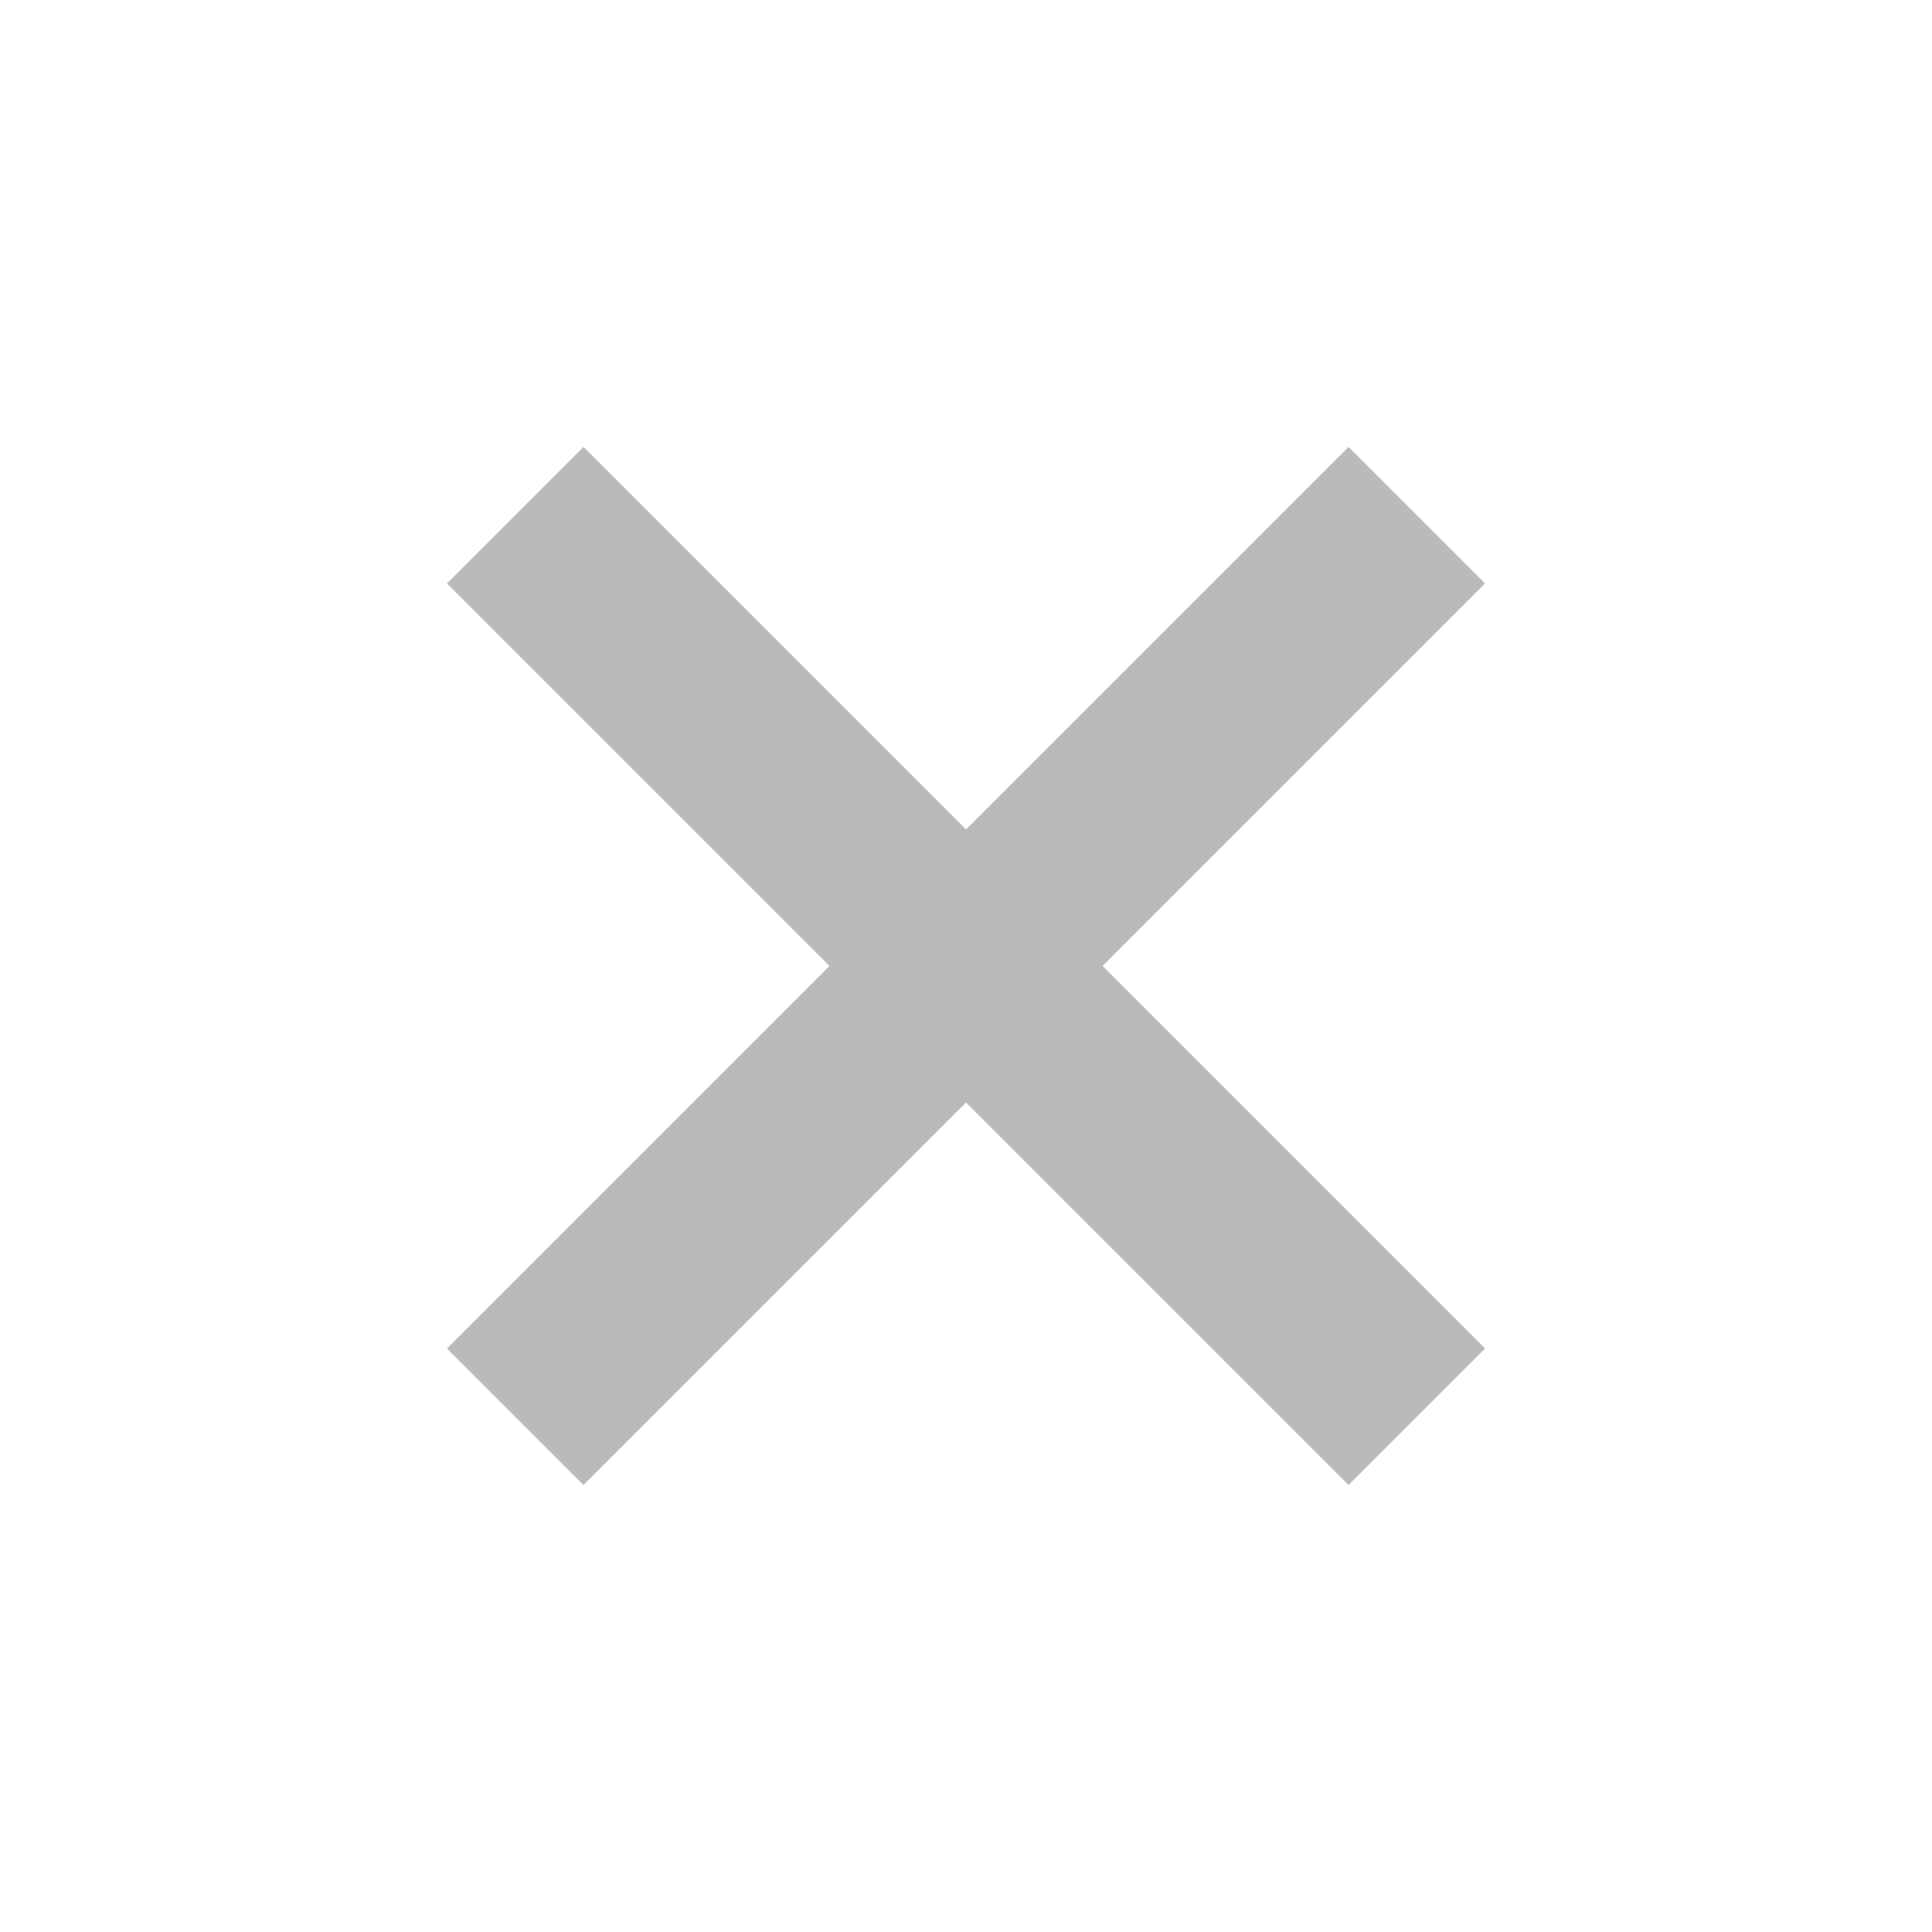
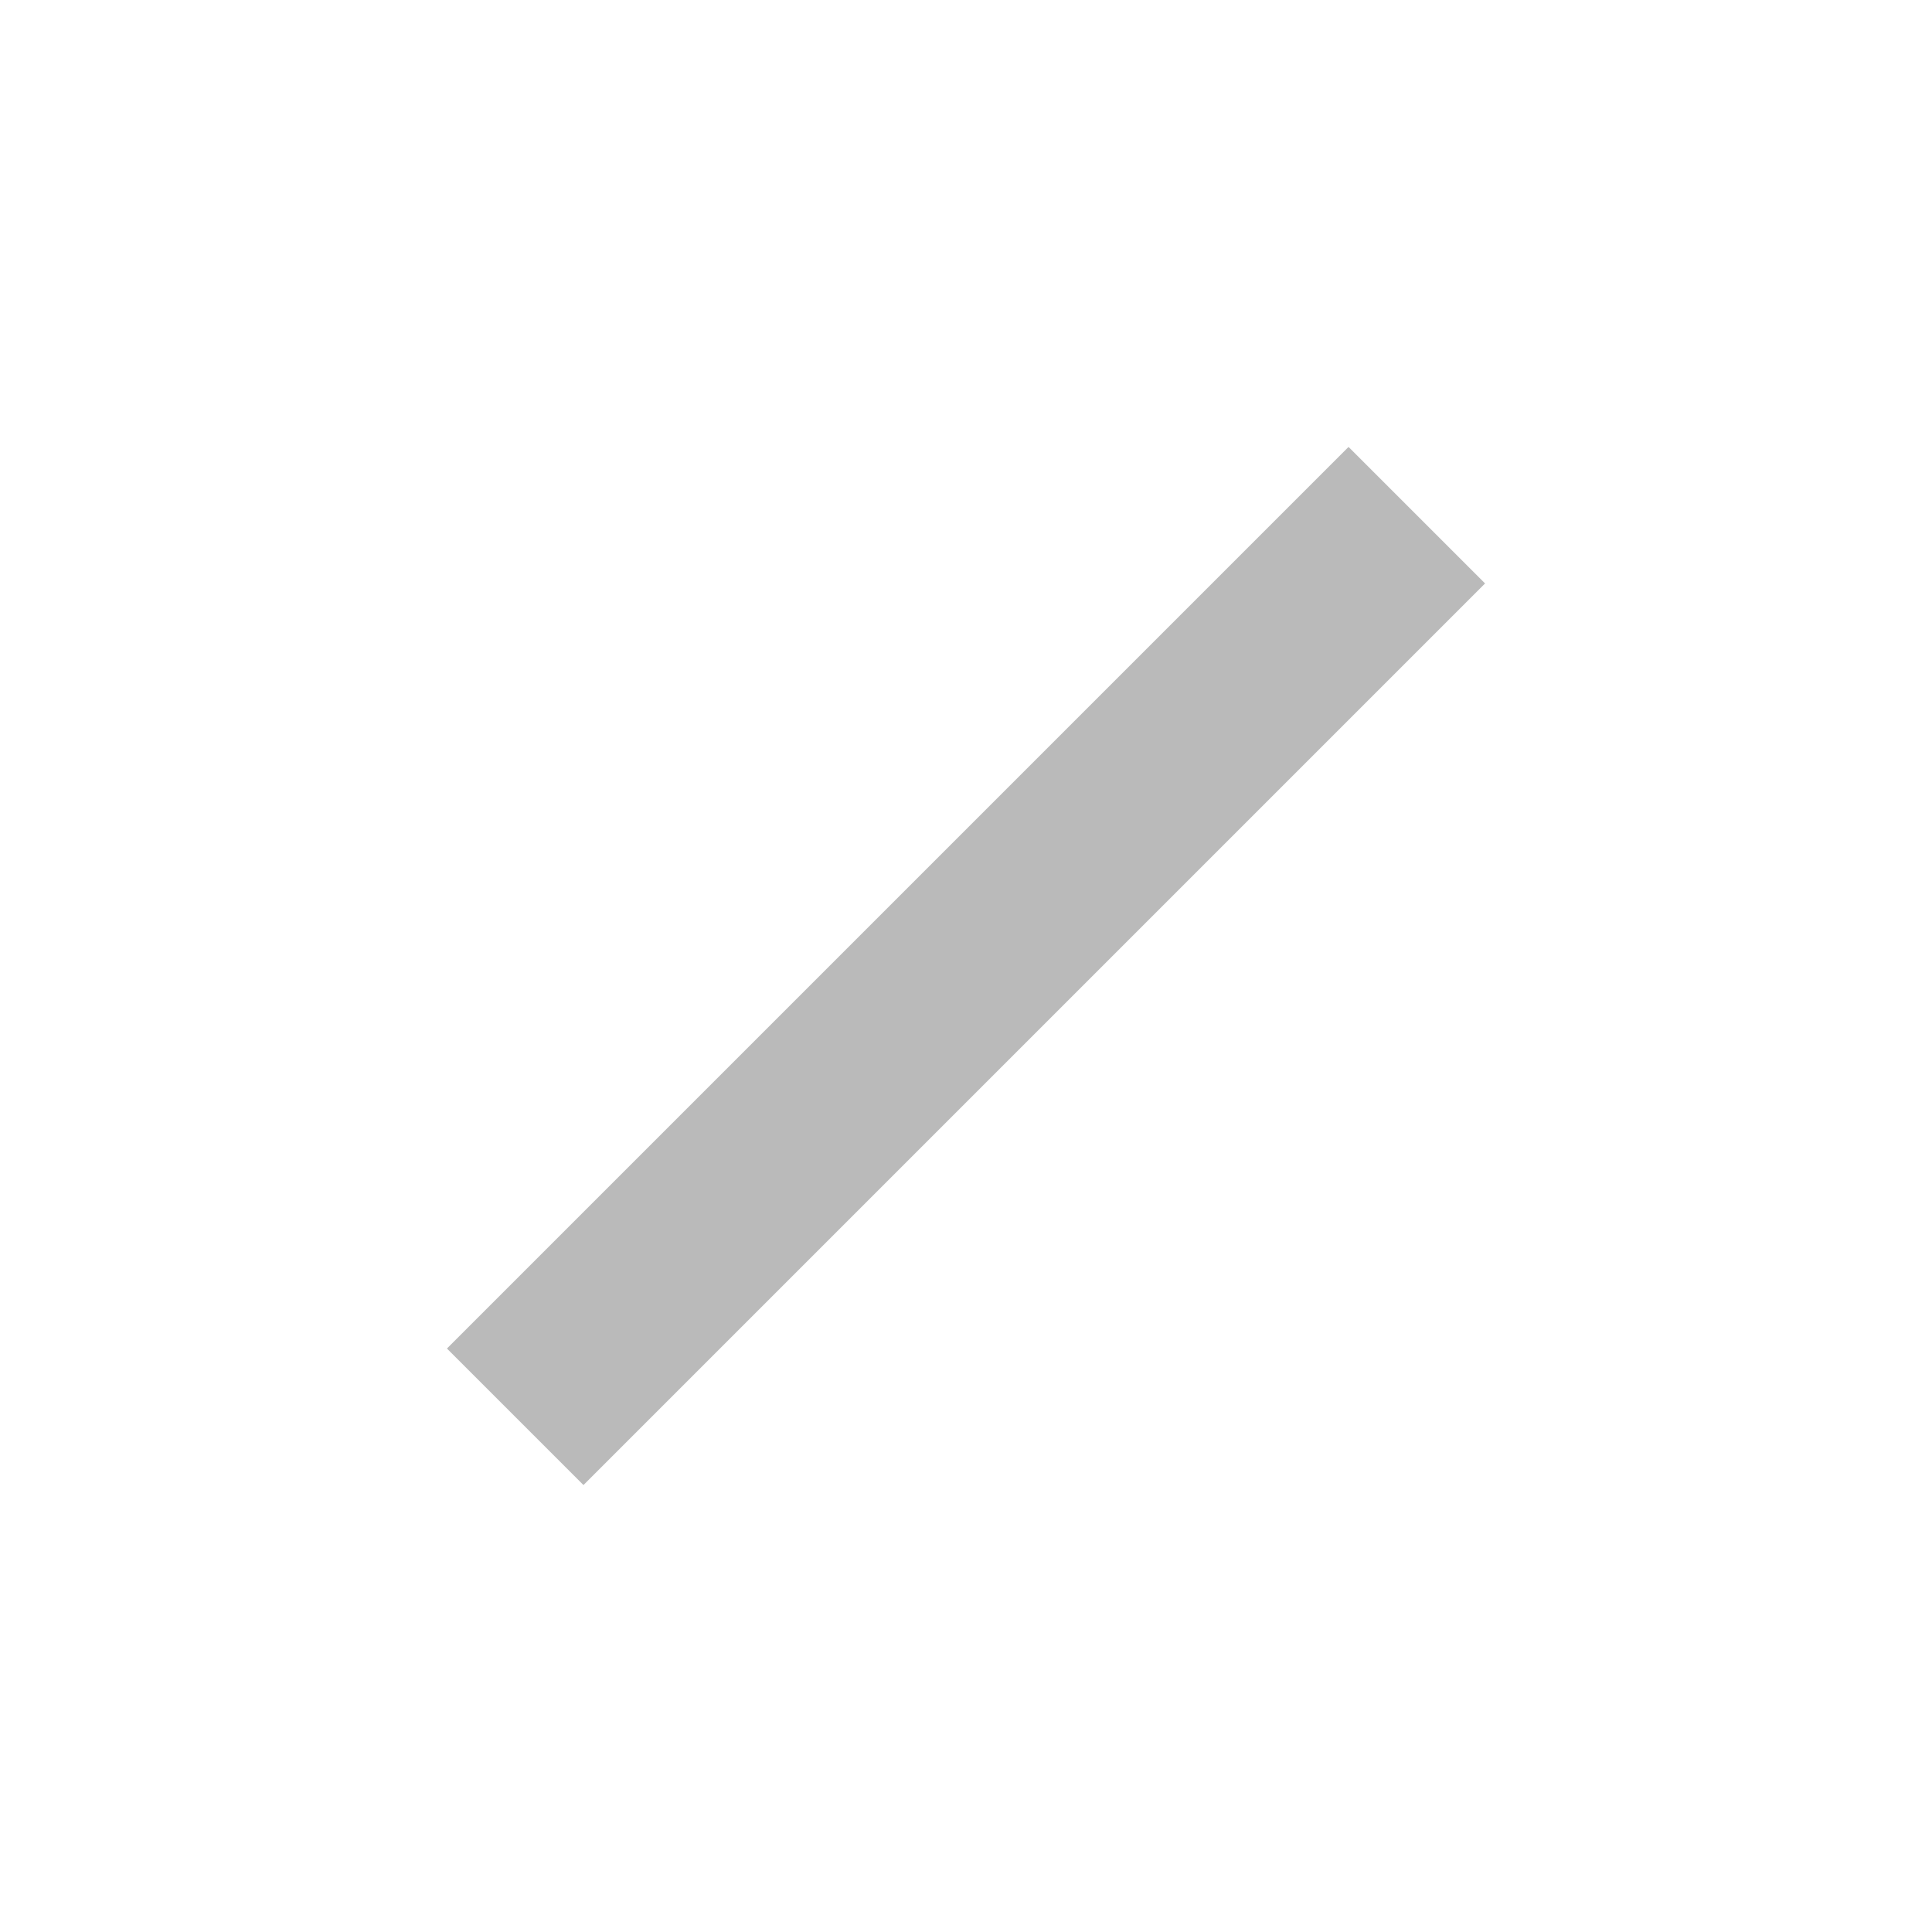
<svg xmlns="http://www.w3.org/2000/svg" width="30" height="30" viewBox="0 0 30 30" fill="none">
  <path fill-rule="evenodd" clip-rule="evenodd" d="M6.94 20.94l14-14 2.12 2.12-14 14-2.12-2.12z" fill="#BABABA" />
-   <path fill-rule="evenodd" clip-rule="evenodd" d="M9.06 6.94l14 14-2.12 2.12-14-14 2.12-2.12z" fill="#BABABA" />
</svg>